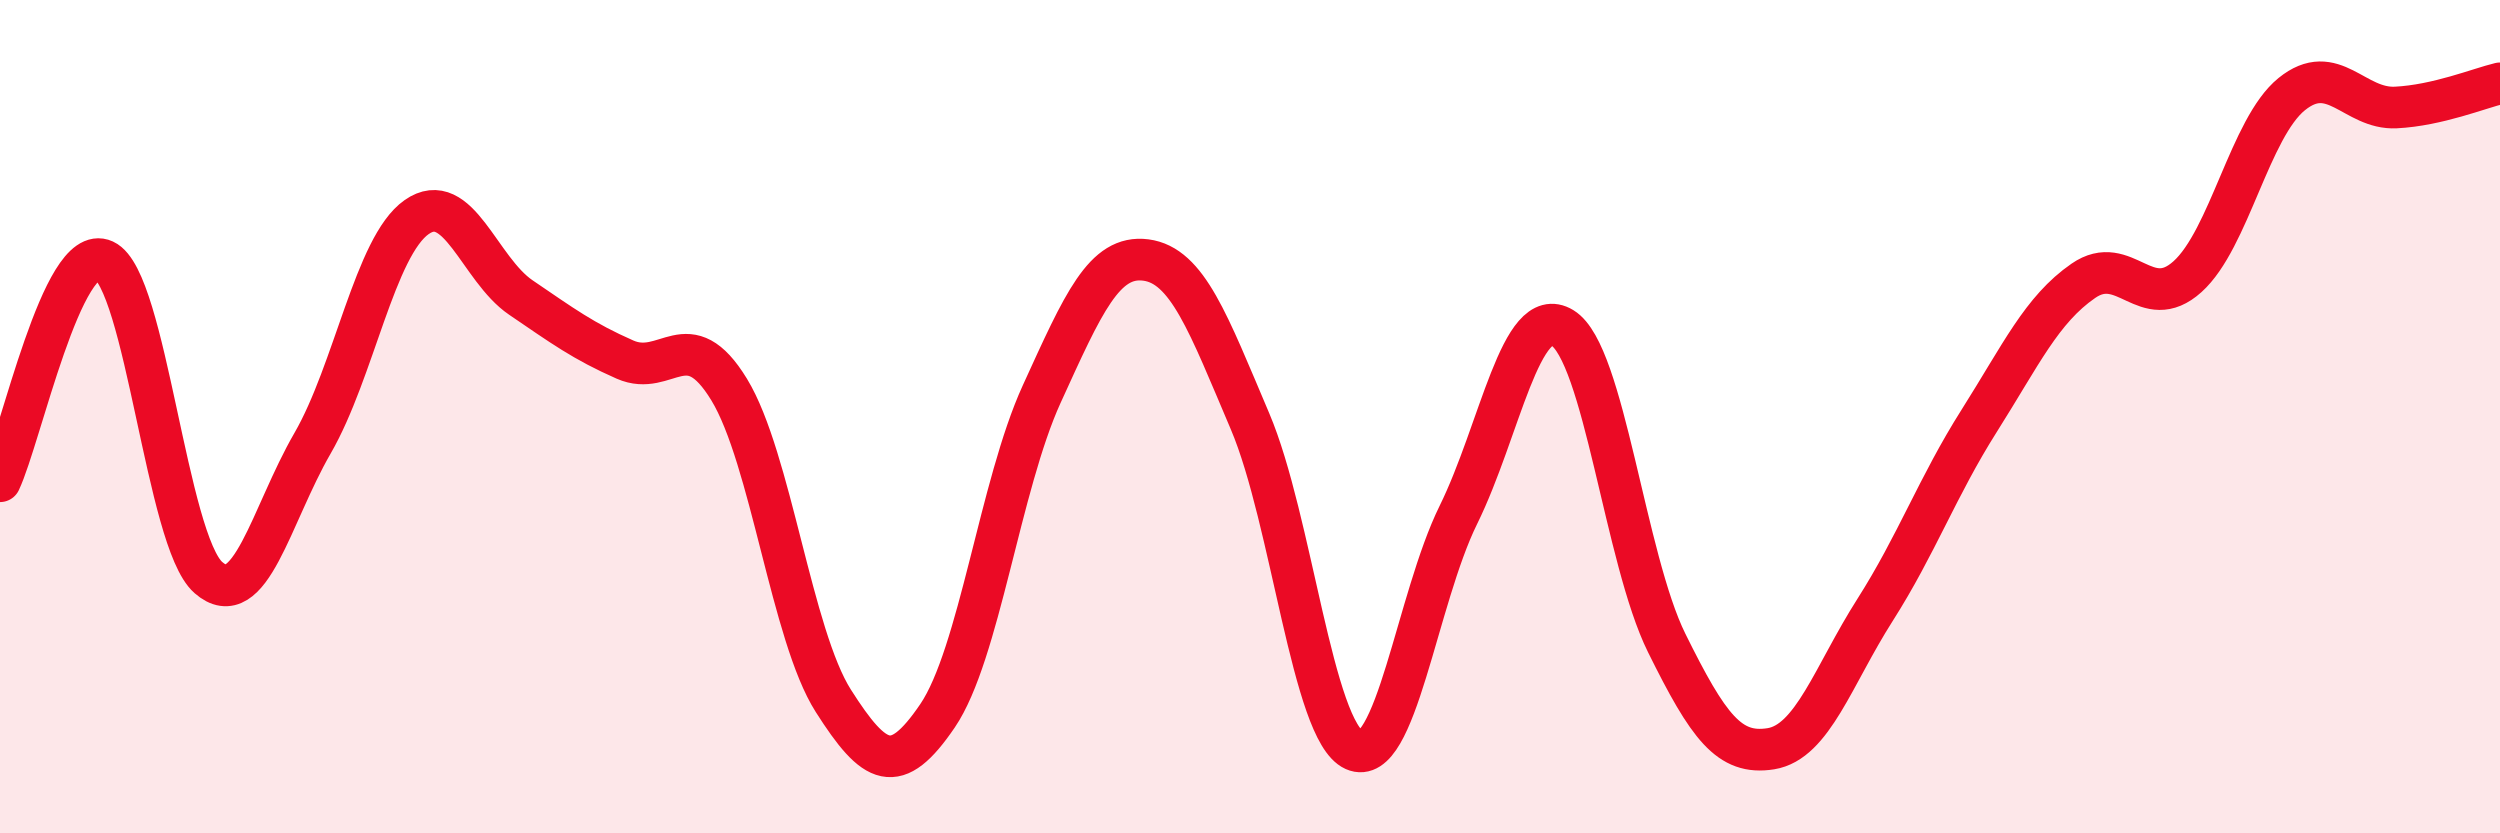
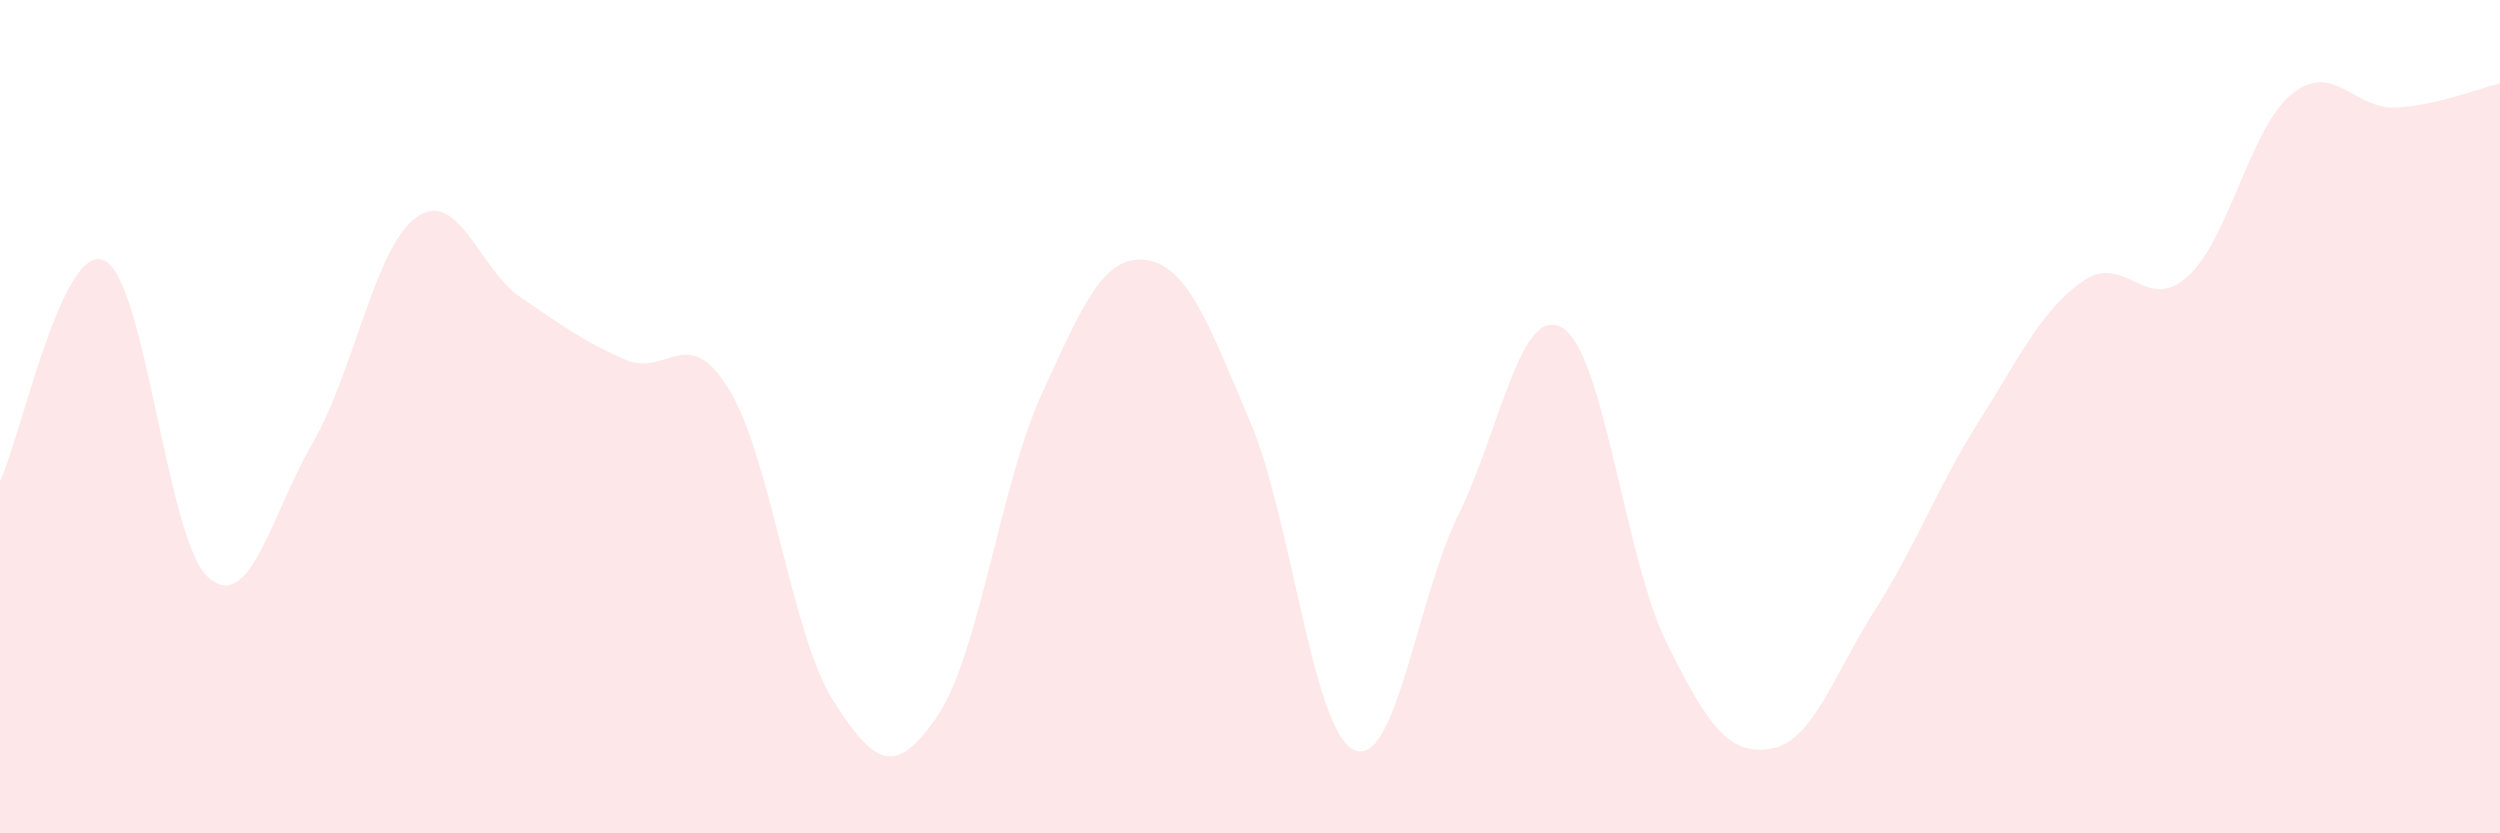
<svg xmlns="http://www.w3.org/2000/svg" width="60" height="20" viewBox="0 0 60 20">
  <path d="M 0,11.55 C 0.5,10.49 1.5,5.79 2.5,6.25 C 3.5,6.71 4,12.98 5,13.86 C 6,14.74 6.5,12.37 7.5,10.64 C 8.5,8.91 9,5.91 10,5.21 C 11,4.51 11.5,6.46 12.5,7.14 C 13.5,7.82 14,8.19 15,8.63 C 16,9.07 16.5,7.71 17.5,9.35 C 18.5,10.99 19,15.25 20,16.82 C 21,18.39 21.5,18.65 22.5,17.18 C 23.5,15.71 24,11.65 25,9.46 C 26,7.27 26.5,6.11 27.5,6.24 C 28.5,6.37 29,7.76 30,10.11 C 31,12.46 31.5,17.55 32.5,18 C 33.5,18.45 34,14.39 35,12.36 C 36,10.33 36.5,7.26 37.5,7.87 C 38.5,8.48 39,13.41 40,15.43 C 41,17.45 41.5,18.13 42.5,17.97 C 43.5,17.81 44,16.21 45,14.64 C 46,13.07 46.5,11.68 47.5,10.1 C 48.5,8.52 49,7.43 50,6.74 C 51,6.05 51.5,7.54 52.5,6.64 C 53.5,5.74 54,3.07 55,2.26 C 56,1.45 56.5,2.63 57.5,2.58 C 58.5,2.53 59.5,2.12 60,2L60 20L0 20Z" fill="#EB0A25" opacity="0.1" stroke-linecap="round" stroke-linejoin="round" />
-   <path d="M 0,11.55 C 0.5,10.49 1.5,5.79 2.5,6.25 C 3.5,6.71 4,12.98 5,13.86 C 6,14.74 6.5,12.37 7.5,10.64 C 8.5,8.91 9,5.91 10,5.21 C 11,4.51 11.5,6.46 12.5,7.14 C 13.5,7.82 14,8.19 15,8.63 C 16,9.07 16.5,7.71 17.5,9.35 C 18.5,10.99 19,15.25 20,16.82 C 21,18.39 21.5,18.65 22.5,17.18 C 23.5,15.71 24,11.65 25,9.46 C 26,7.27 26.5,6.11 27.5,6.24 C 28.5,6.37 29,7.76 30,10.11 C 31,12.46 31.5,17.55 32.5,18 C 33.5,18.45 34,14.39 35,12.36 C 36,10.33 36.5,7.26 37.5,7.87 C 38.5,8.48 39,13.41 40,15.43 C 41,17.45 41.5,18.13 42.5,17.97 C 43.5,17.81 44,16.21 45,14.64 C 46,13.07 46.5,11.68 47.5,10.1 C 48.5,8.52 49,7.43 50,6.74 C 51,6.05 51.5,7.54 52.5,6.64 C 53.5,5.74 54,3.07 55,2.26 C 56,1.45 56.5,2.63 57.5,2.58 C 58.5,2.53 59.5,2.12 60,2" stroke="#EB0A25" stroke-width="1" fill="none" stroke-linecap="round" stroke-linejoin="round" />
</svg>